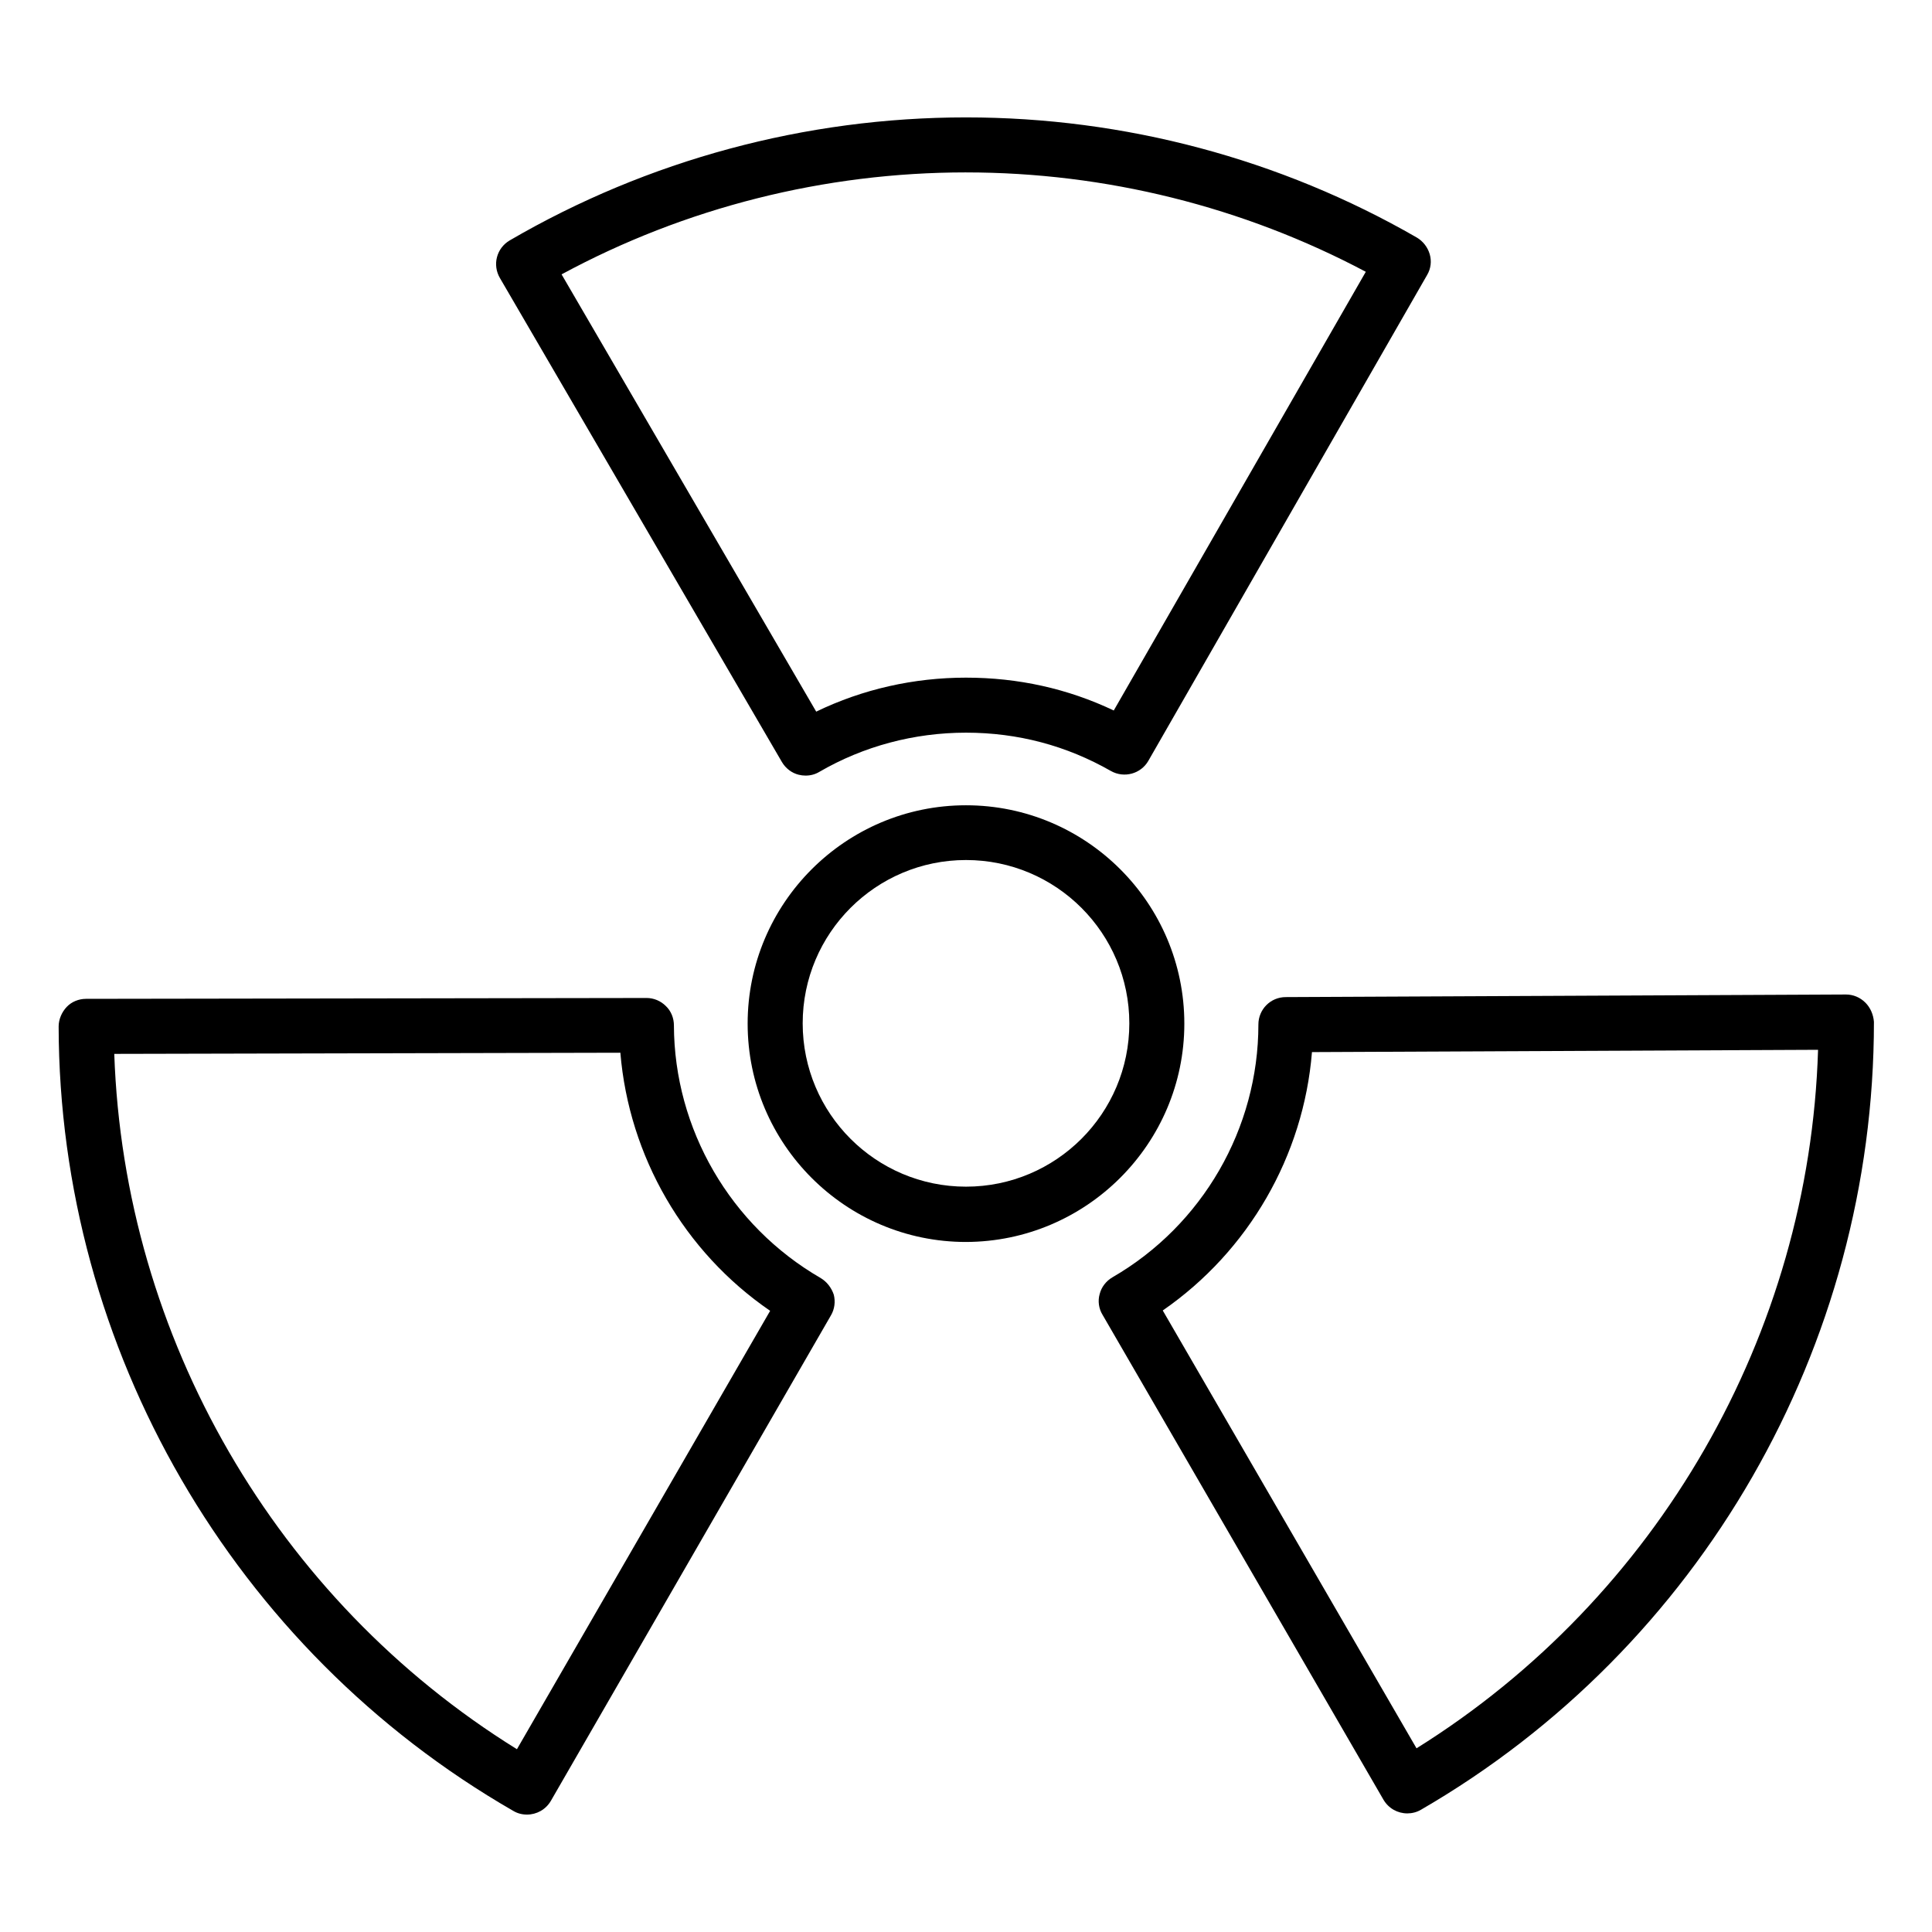
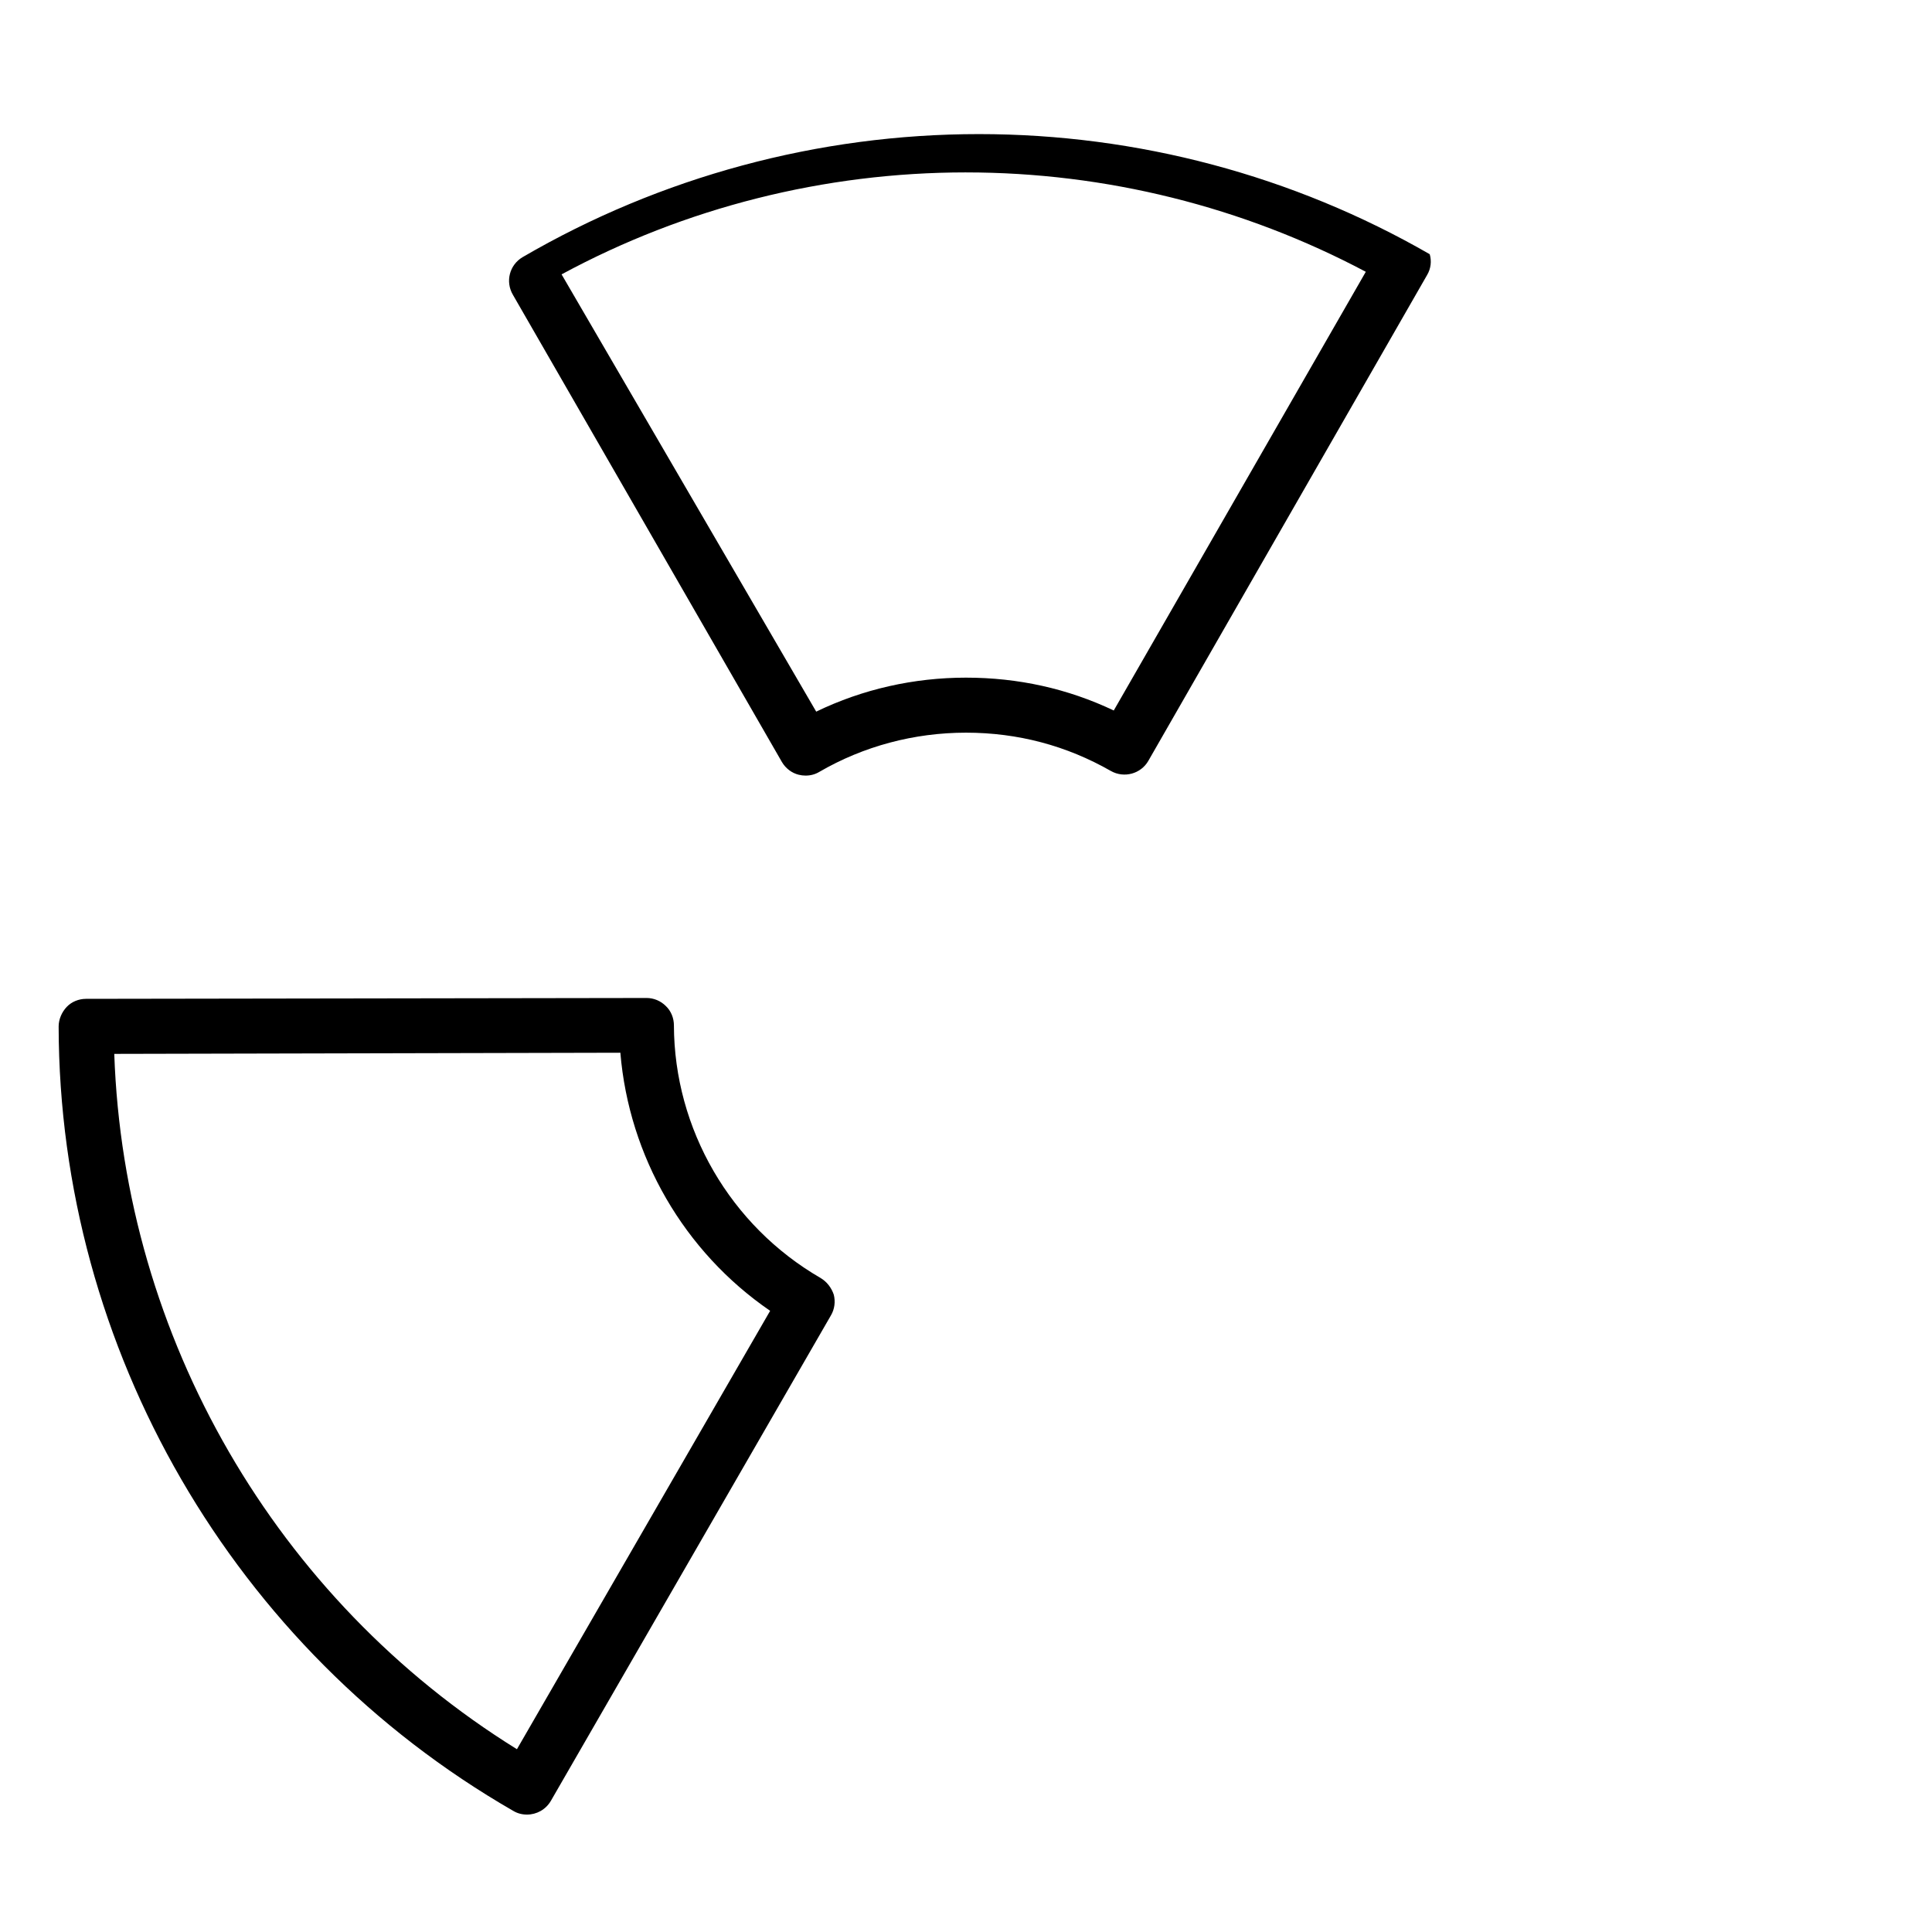
<svg xmlns="http://www.w3.org/2000/svg" fill="#000000" width="800px" height="800px" version="1.1" viewBox="144 144 512 512">
  <g>
-     <path d="m351.22 345.95c0.992 1.68 2.594 2.902 4.426 3.359 0.609 0.152 1.223 0.23 1.832 0.23 1.297 0 2.519-0.305 3.664-0.992 11.68-6.793 25.113-10.383 38.855-10.383 13.742 0 26.641 3.434 38.395 10.152 3.512 1.984 7.938 0.762 9.922-2.672l73.891-128.78c0.992-1.68 1.223-3.664 0.688-5.496s-1.754-3.434-3.434-4.426c-36.176-20.84-77.473-31.832-119.46-31.832-42.52 0-84.352 11.297-120.91 32.594-3.512 2.062-4.656 6.488-2.594 10zm48.781-156.26c36.945 0 73.434 9.082 105.95 26.336l-66.793 116.26c-12.215-5.801-25.344-8.703-39.16-8.703s-27.402 3.055-39.695 9.008l-67.48-115.88c32.746-17.711 69.695-27.023 107.18-27.023z" />
+     <path d="m351.22 345.95c0.992 1.68 2.594 2.902 4.426 3.359 0.609 0.152 1.223 0.23 1.832 0.23 1.297 0 2.519-0.305 3.664-0.992 11.68-6.793 25.113-10.383 38.855-10.383 13.742 0 26.641 3.434 38.395 10.152 3.512 1.984 7.938 0.762 9.922-2.672l73.891-128.78c0.992-1.68 1.223-3.664 0.688-5.496c-36.176-20.84-77.473-31.832-119.46-31.832-42.52 0-84.352 11.297-120.91 32.594-3.512 2.062-4.656 6.488-2.594 10zm48.781-156.26c36.945 0 73.434 9.082 105.95 26.336l-66.793 116.26c-12.215-5.801-25.344-8.703-39.16-8.703s-27.402 3.055-39.695 9.008l-67.48-115.88c32.746-17.711 69.695-27.023 107.18-27.023z" />
    <path d="m361.45 482.67c-23.895-13.816-38.777-39.465-38.855-66.945 0-1.91-0.762-3.816-2.137-5.113-1.375-1.375-3.207-2.137-5.113-2.137l-148.55 0.227c-1.91 0-3.816 0.762-5.113 2.137-1.301 1.375-2.141 3.285-2.141 5.191 0.152 85.496 46.336 165.19 120.46 207.86 1.145 0.688 2.367 0.992 3.664 0.992 2.519 0 4.961-1.297 6.336-3.664l74.199-128.62c0.992-1.68 1.223-3.664 0.762-5.496-0.609-1.828-1.832-3.434-3.512-4.426zm-80.457 124.89c-63.891-39.621-104.12-109.16-106.71-184.27l134.12-0.305c2.289 27.48 16.871 52.746 39.695 68.395z" />
-     <path d="m638.32 409.69c-1.375-1.375-3.207-2.137-5.113-2.137l-148.47 0.688c-4.047 0-7.25 3.281-7.25 7.25 0 27.559-14.809 53.207-38.703 67.023-1.68 0.992-2.902 2.594-3.359 4.426-0.535 1.832-0.23 3.894 0.762 5.496l74.426 128.47c1.375 2.367 3.816 3.664 6.336 3.664 1.223 0 2.519-0.305 3.664-0.992 74.043-42.898 120-122.67 120-208.78-0.152-1.906-0.914-3.738-2.289-5.113zm-118.93 197.63-67.25-116.03c22.746-15.727 37.328-40.992 39.543-68.473l134.12-0.609c-2.293 75.34-42.445 145.19-106.41 185.11z" />
-     <path d="m457.86 415.27c0-31.906-25.953-57.863-57.863-57.863-31.906 0-57.863 25.953-57.863 57.863 0 31.906 25.953 57.863 57.863 57.863 31.91-0.078 57.863-26.031 57.863-57.863zm-57.859 43.207c-23.895 0-43.281-19.391-43.281-43.281 0-23.895 19.391-43.281 43.281-43.281 23.895 0 43.281 19.391 43.281 43.281s-19.391 43.281-43.281 43.281z" />
  </g>
</svg>